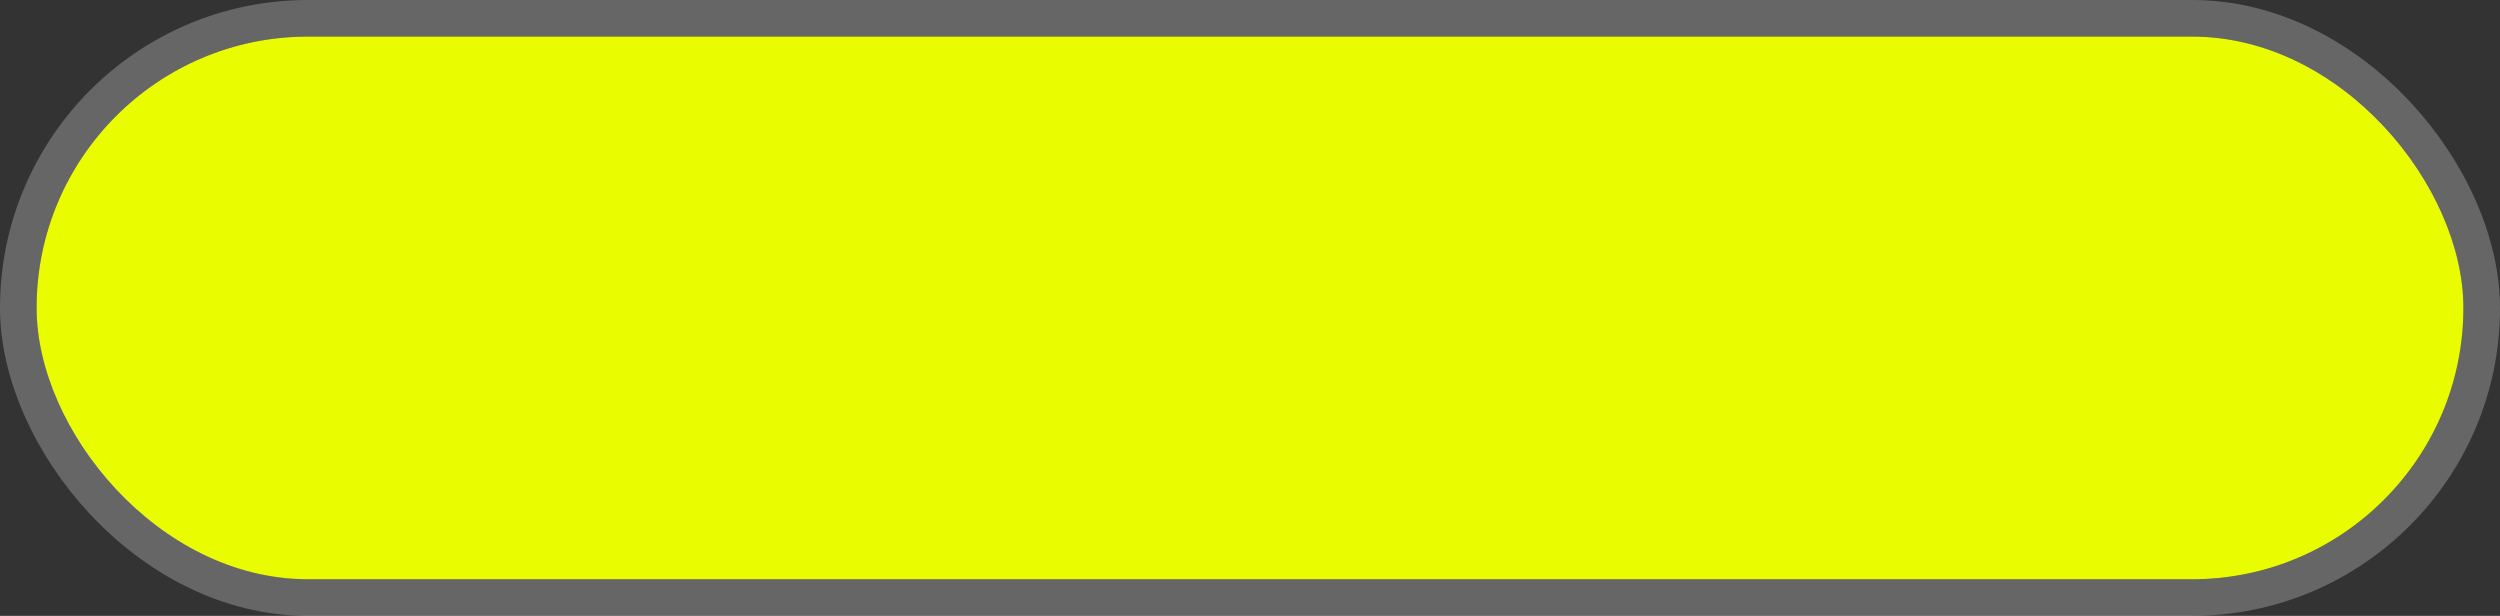
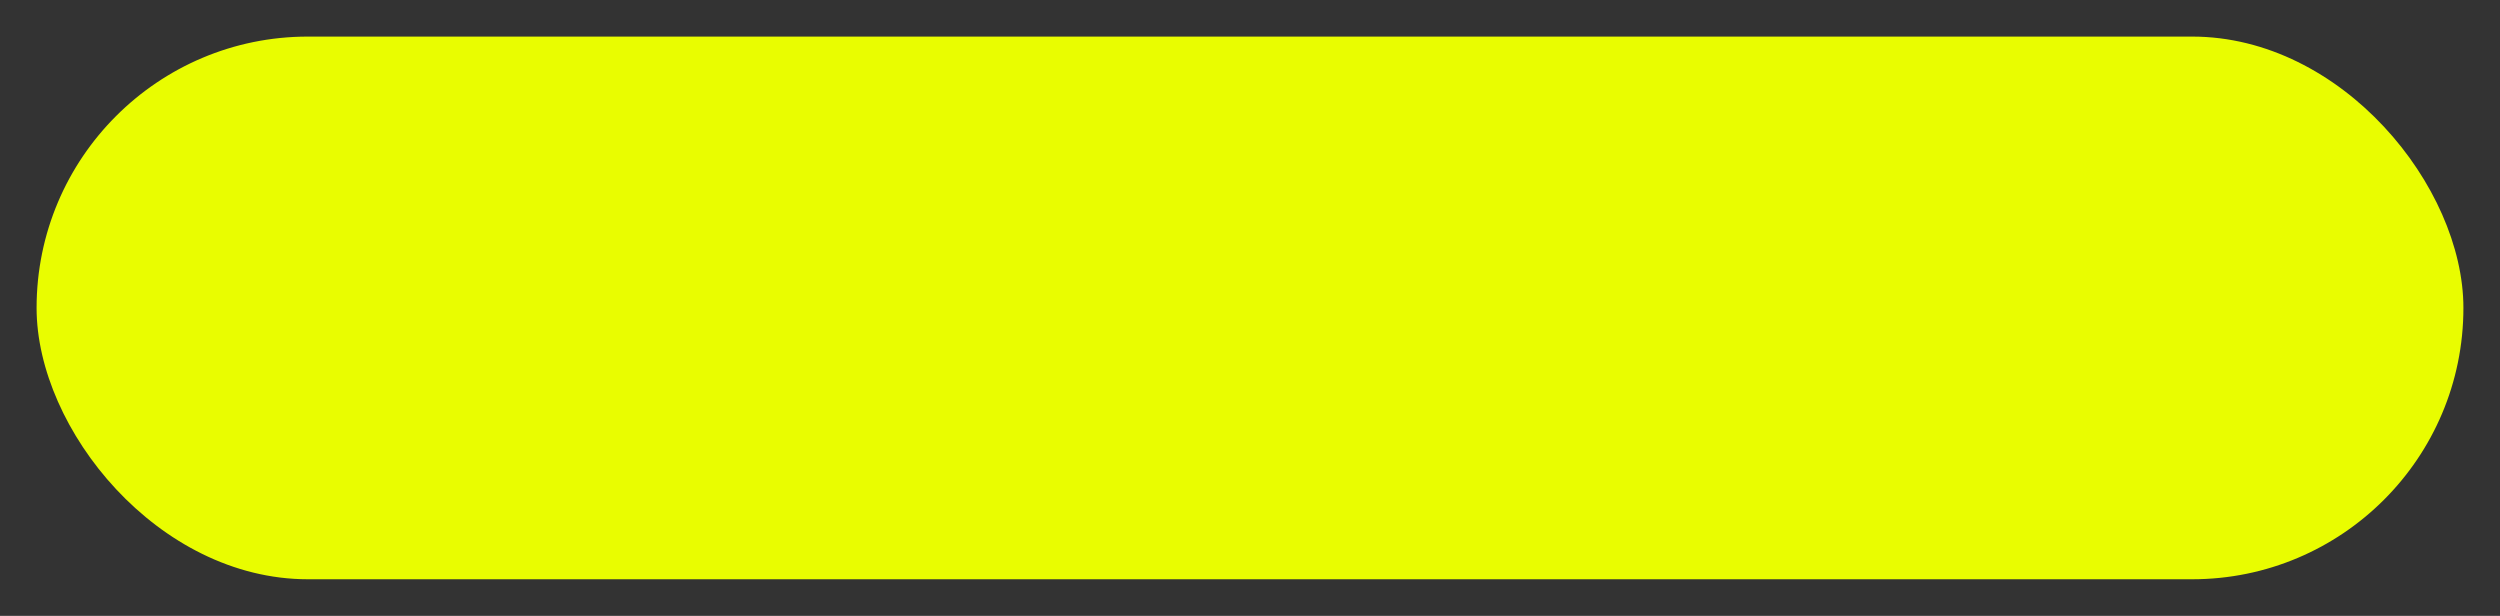
<svg xmlns="http://www.w3.org/2000/svg" width="410" height="101" viewBox="0 0 410 101" fill="none">
  <rect x="0" y="0" width="410" height="101" fill="#333333" stroke="none" />
  <rect x="6" y="6" width="398" height="89" rx="44.5" fill="#E9FD00" />
-   <rect x="3" y="3" width="404" height="95" rx="47.5" stroke="white" stroke-opacity="0.25" stroke-width="6" />
</svg>